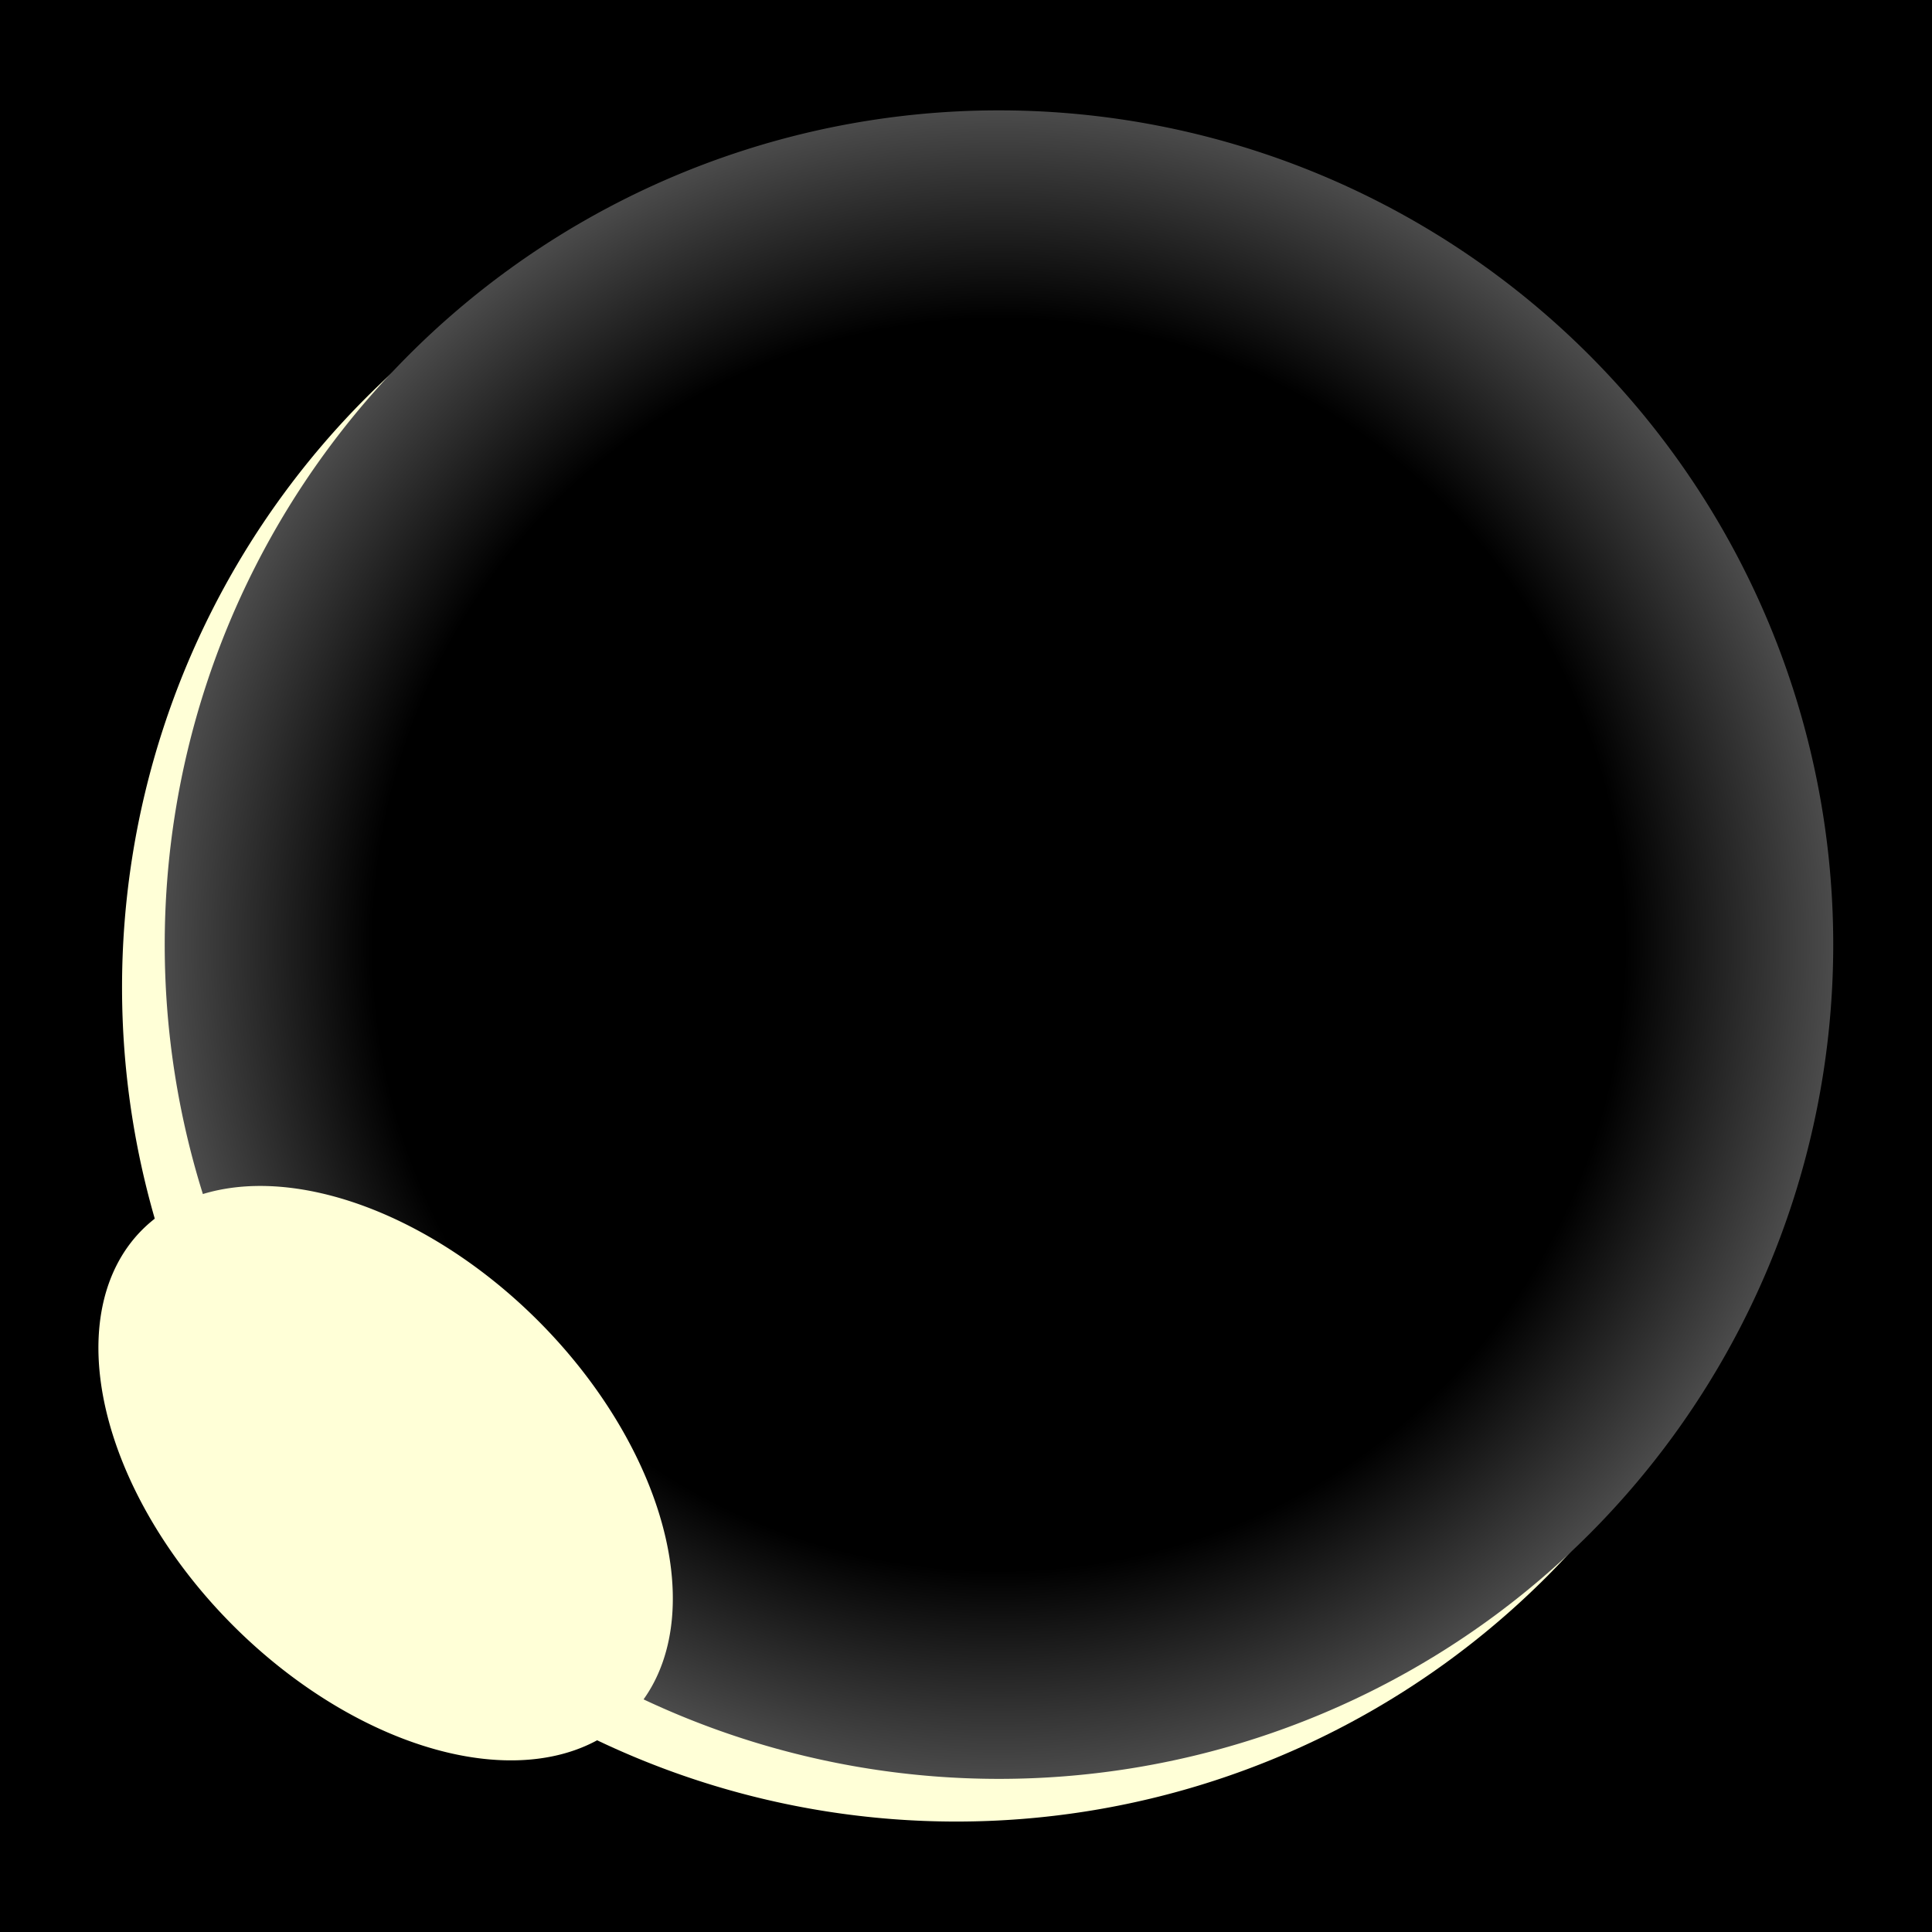
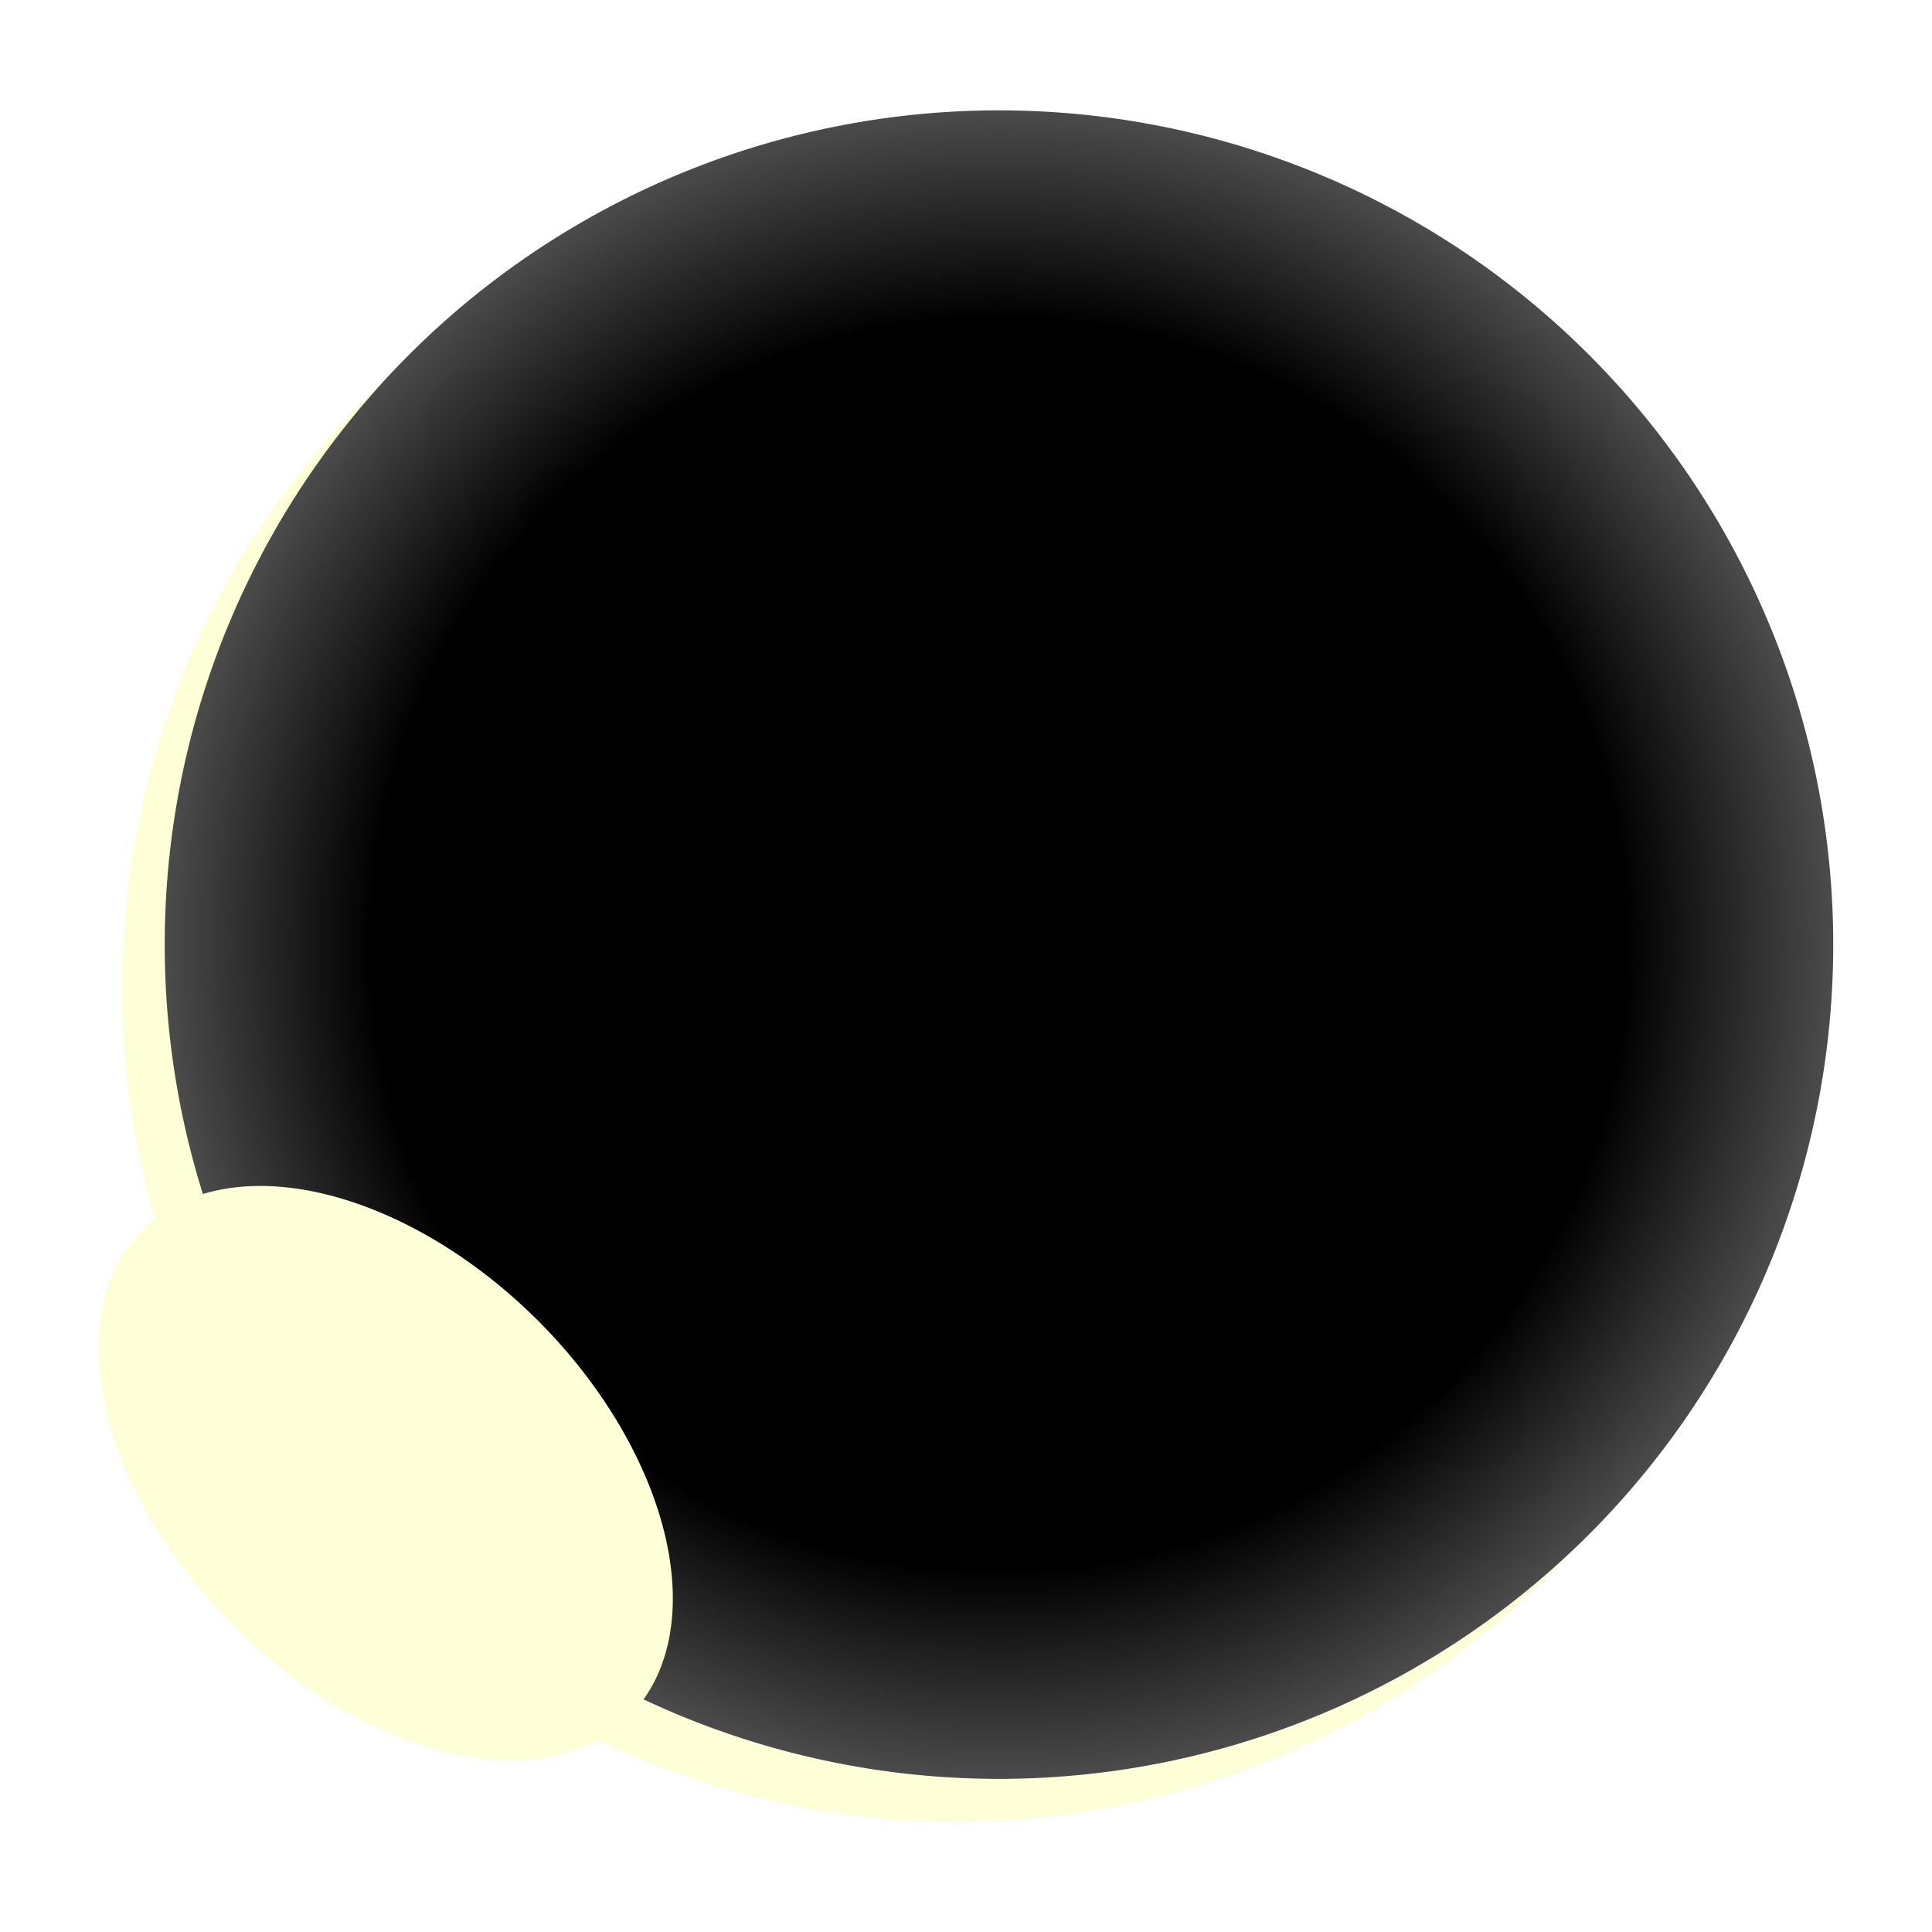
<svg xmlns="http://www.w3.org/2000/svg" version="1.0" viewBox="0 0 90 90">
  <defs>
    <filter id="c" x="-.298" y="-.298" width="1.596" height="1.596">
      <feGaussianBlur stdDeviation="7.224" />
    </filter>
    <radialGradient id="a" cx="191.4" cy="105.52" r="78.195" gradientUnits="userSpaceOnUse">
      <stop offset="0" />
      <stop offset=".75" />
      <stop stop-color="#4b4b4b" offset="1" />
    </radialGradient>
    <filter id="b">
      <feGaussianBlur stdDeviation="5.088" />
    </filter>
  </defs>
  <g transform="translate(-248.16 -658.21)" fill-rule="evenodd">
-     <rect x="248.16" y="658.21" width="90" height="90" color="#000000" />
    <g transform="matrix(.497 0 0 .497 237.31 657.09)">
-       <path transform="translate(-79.94 -10.727)" d="m269.6 105.52a78.195 78.195 0 1 1-156.39 0 78.195 78.195 0 1 1 156.39 0z" color="#000000" fill="#ffffd7" filter="url(#b)" />
+       <path transform="translate(-79.94 -10.727)" d="m269.6 105.52a78.195 78.195 0 1 1-156.39 0 78.195 78.195 0 1 1 156.39 0" color="#000000" fill="#ffffd7" filter="url(#b)" />
      <path transform="translate(-75.94 -14.727)" d="m269.6 105.52a78.195 78.195 0 1 1-156.39 0 78.195 78.195 0 1 1 156.39 0z" color="#000000" fill="url(#a)" />
      <path transform="matrix(.707 -.707 .707 .707 -91.997 85.813)" d="m87.716 144.62a20.211 32.269 0 1 1-40.422 0 20.211 32.269 0 1 1 40.422 0z" color="#000000" fill="#ffffd7" filter="url(#c)" />
    </g>
  </g>
</svg>